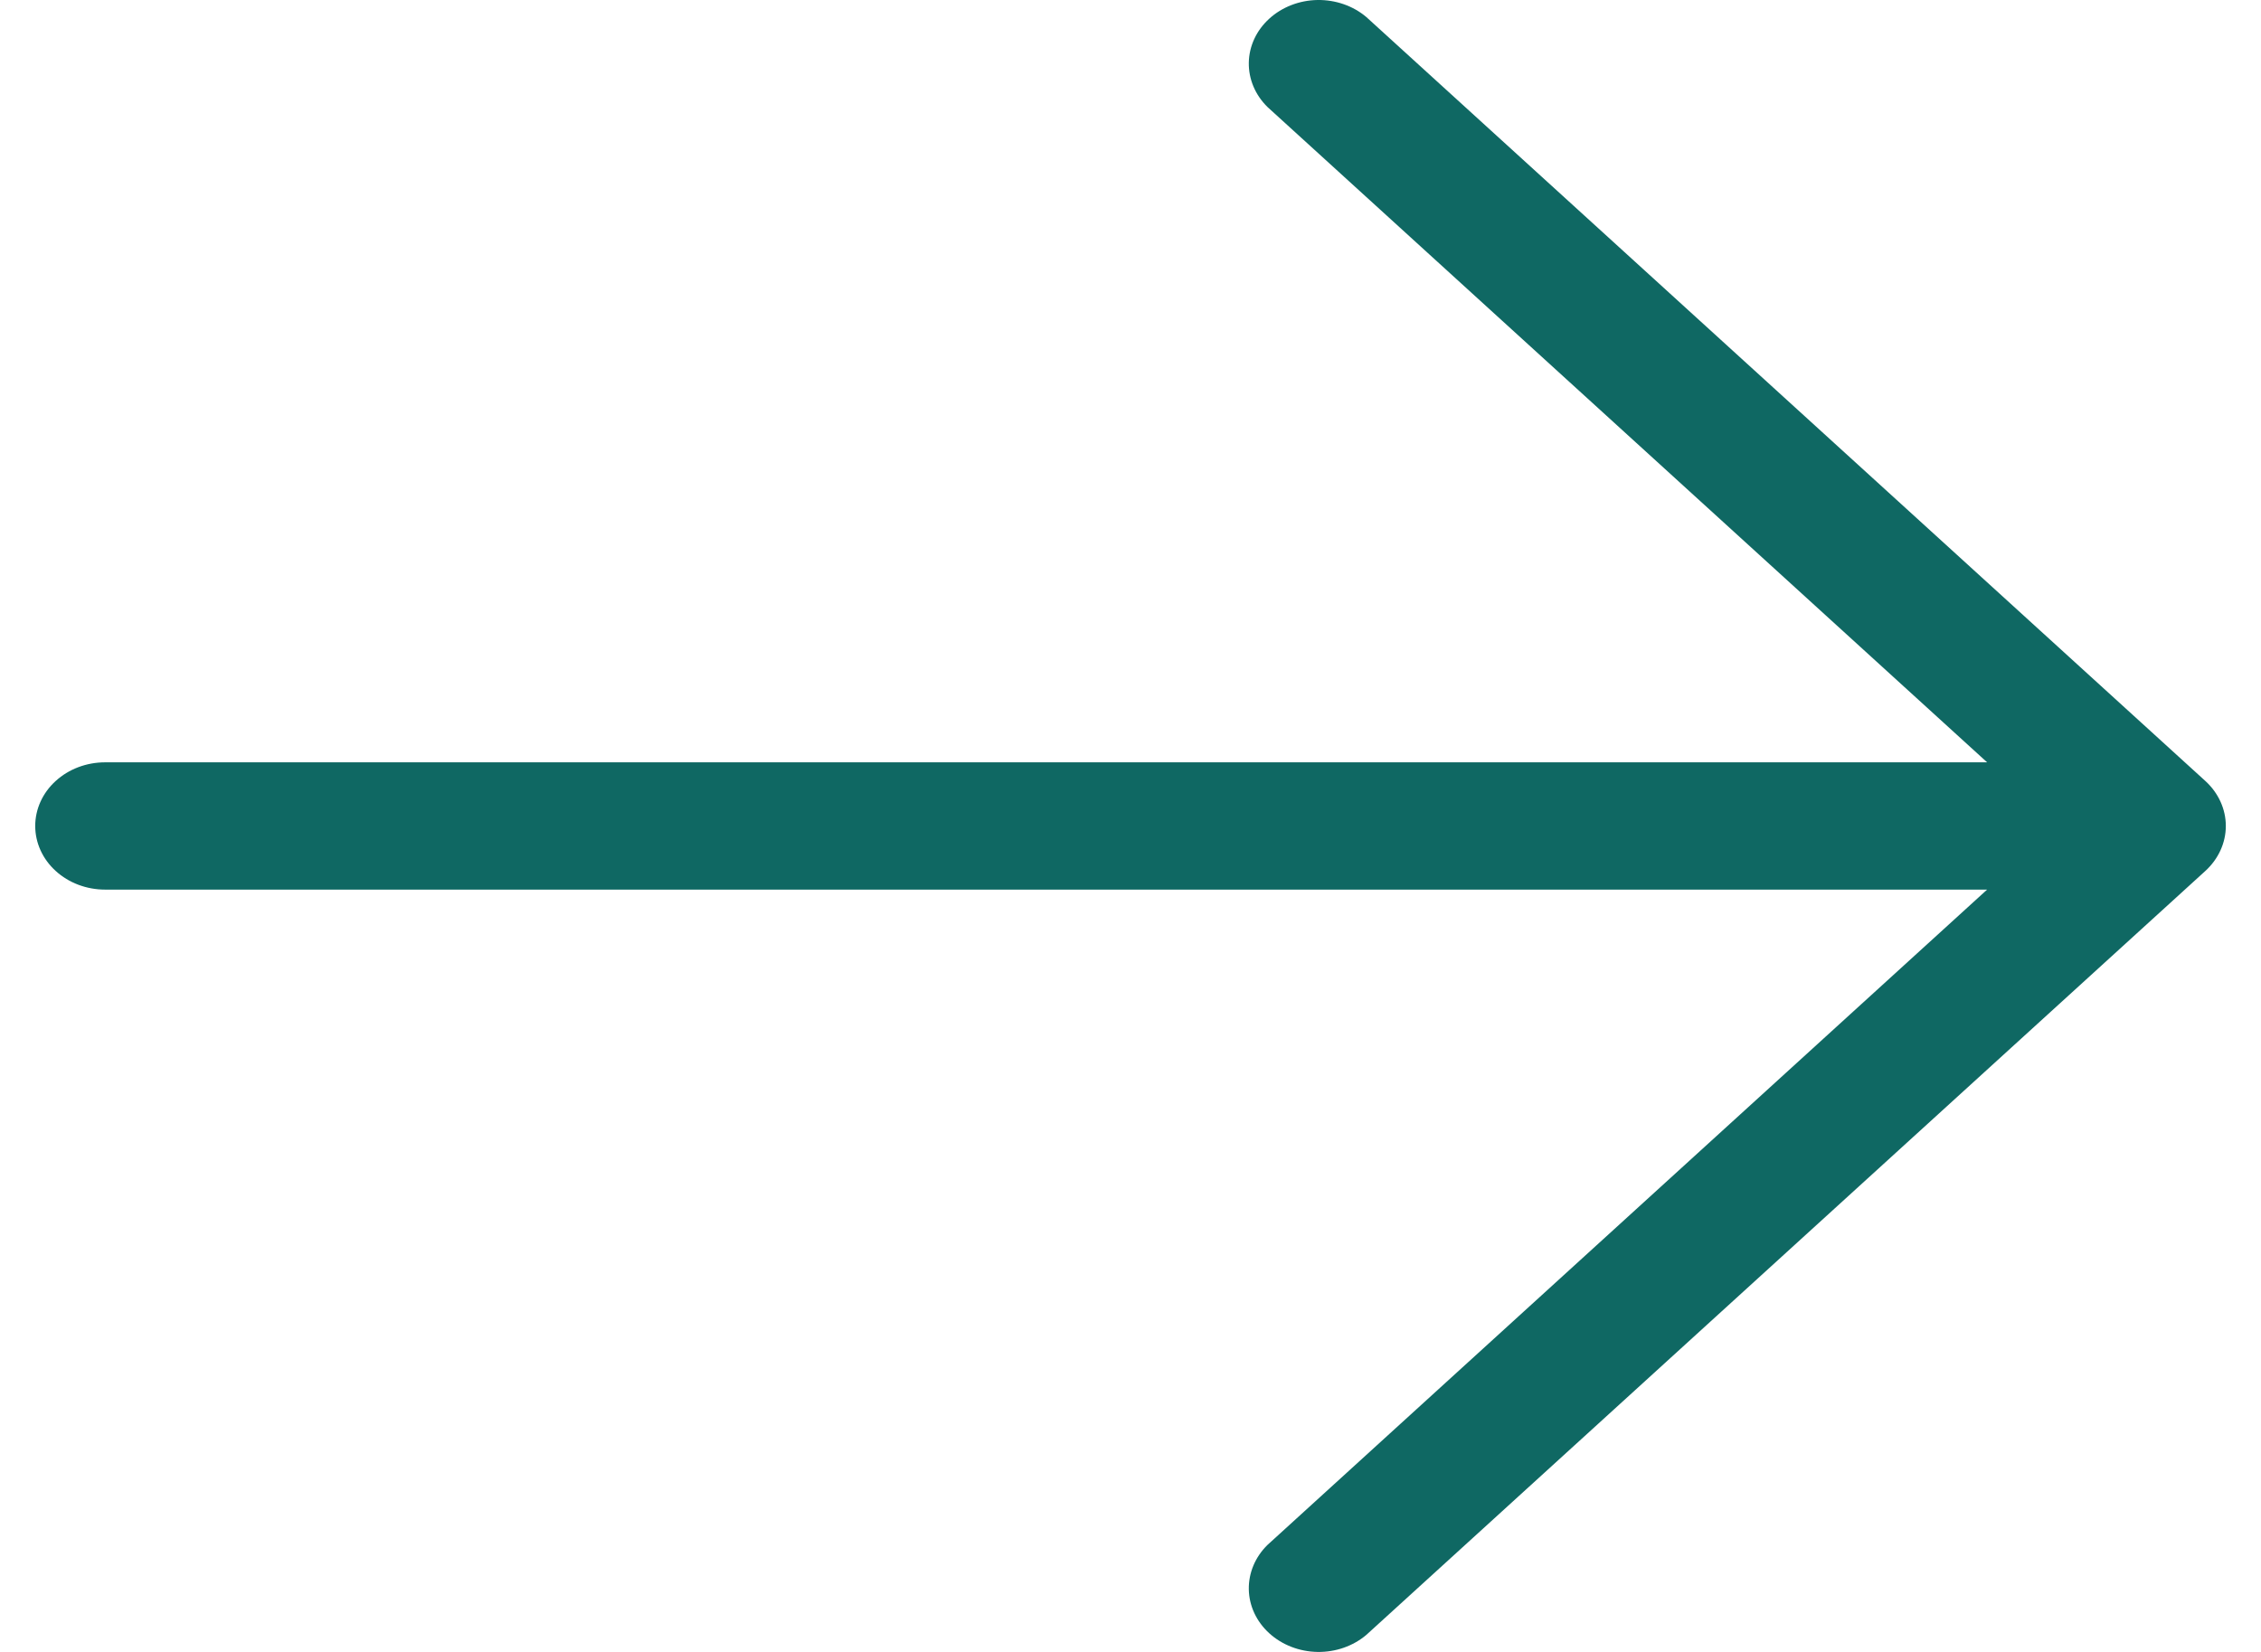
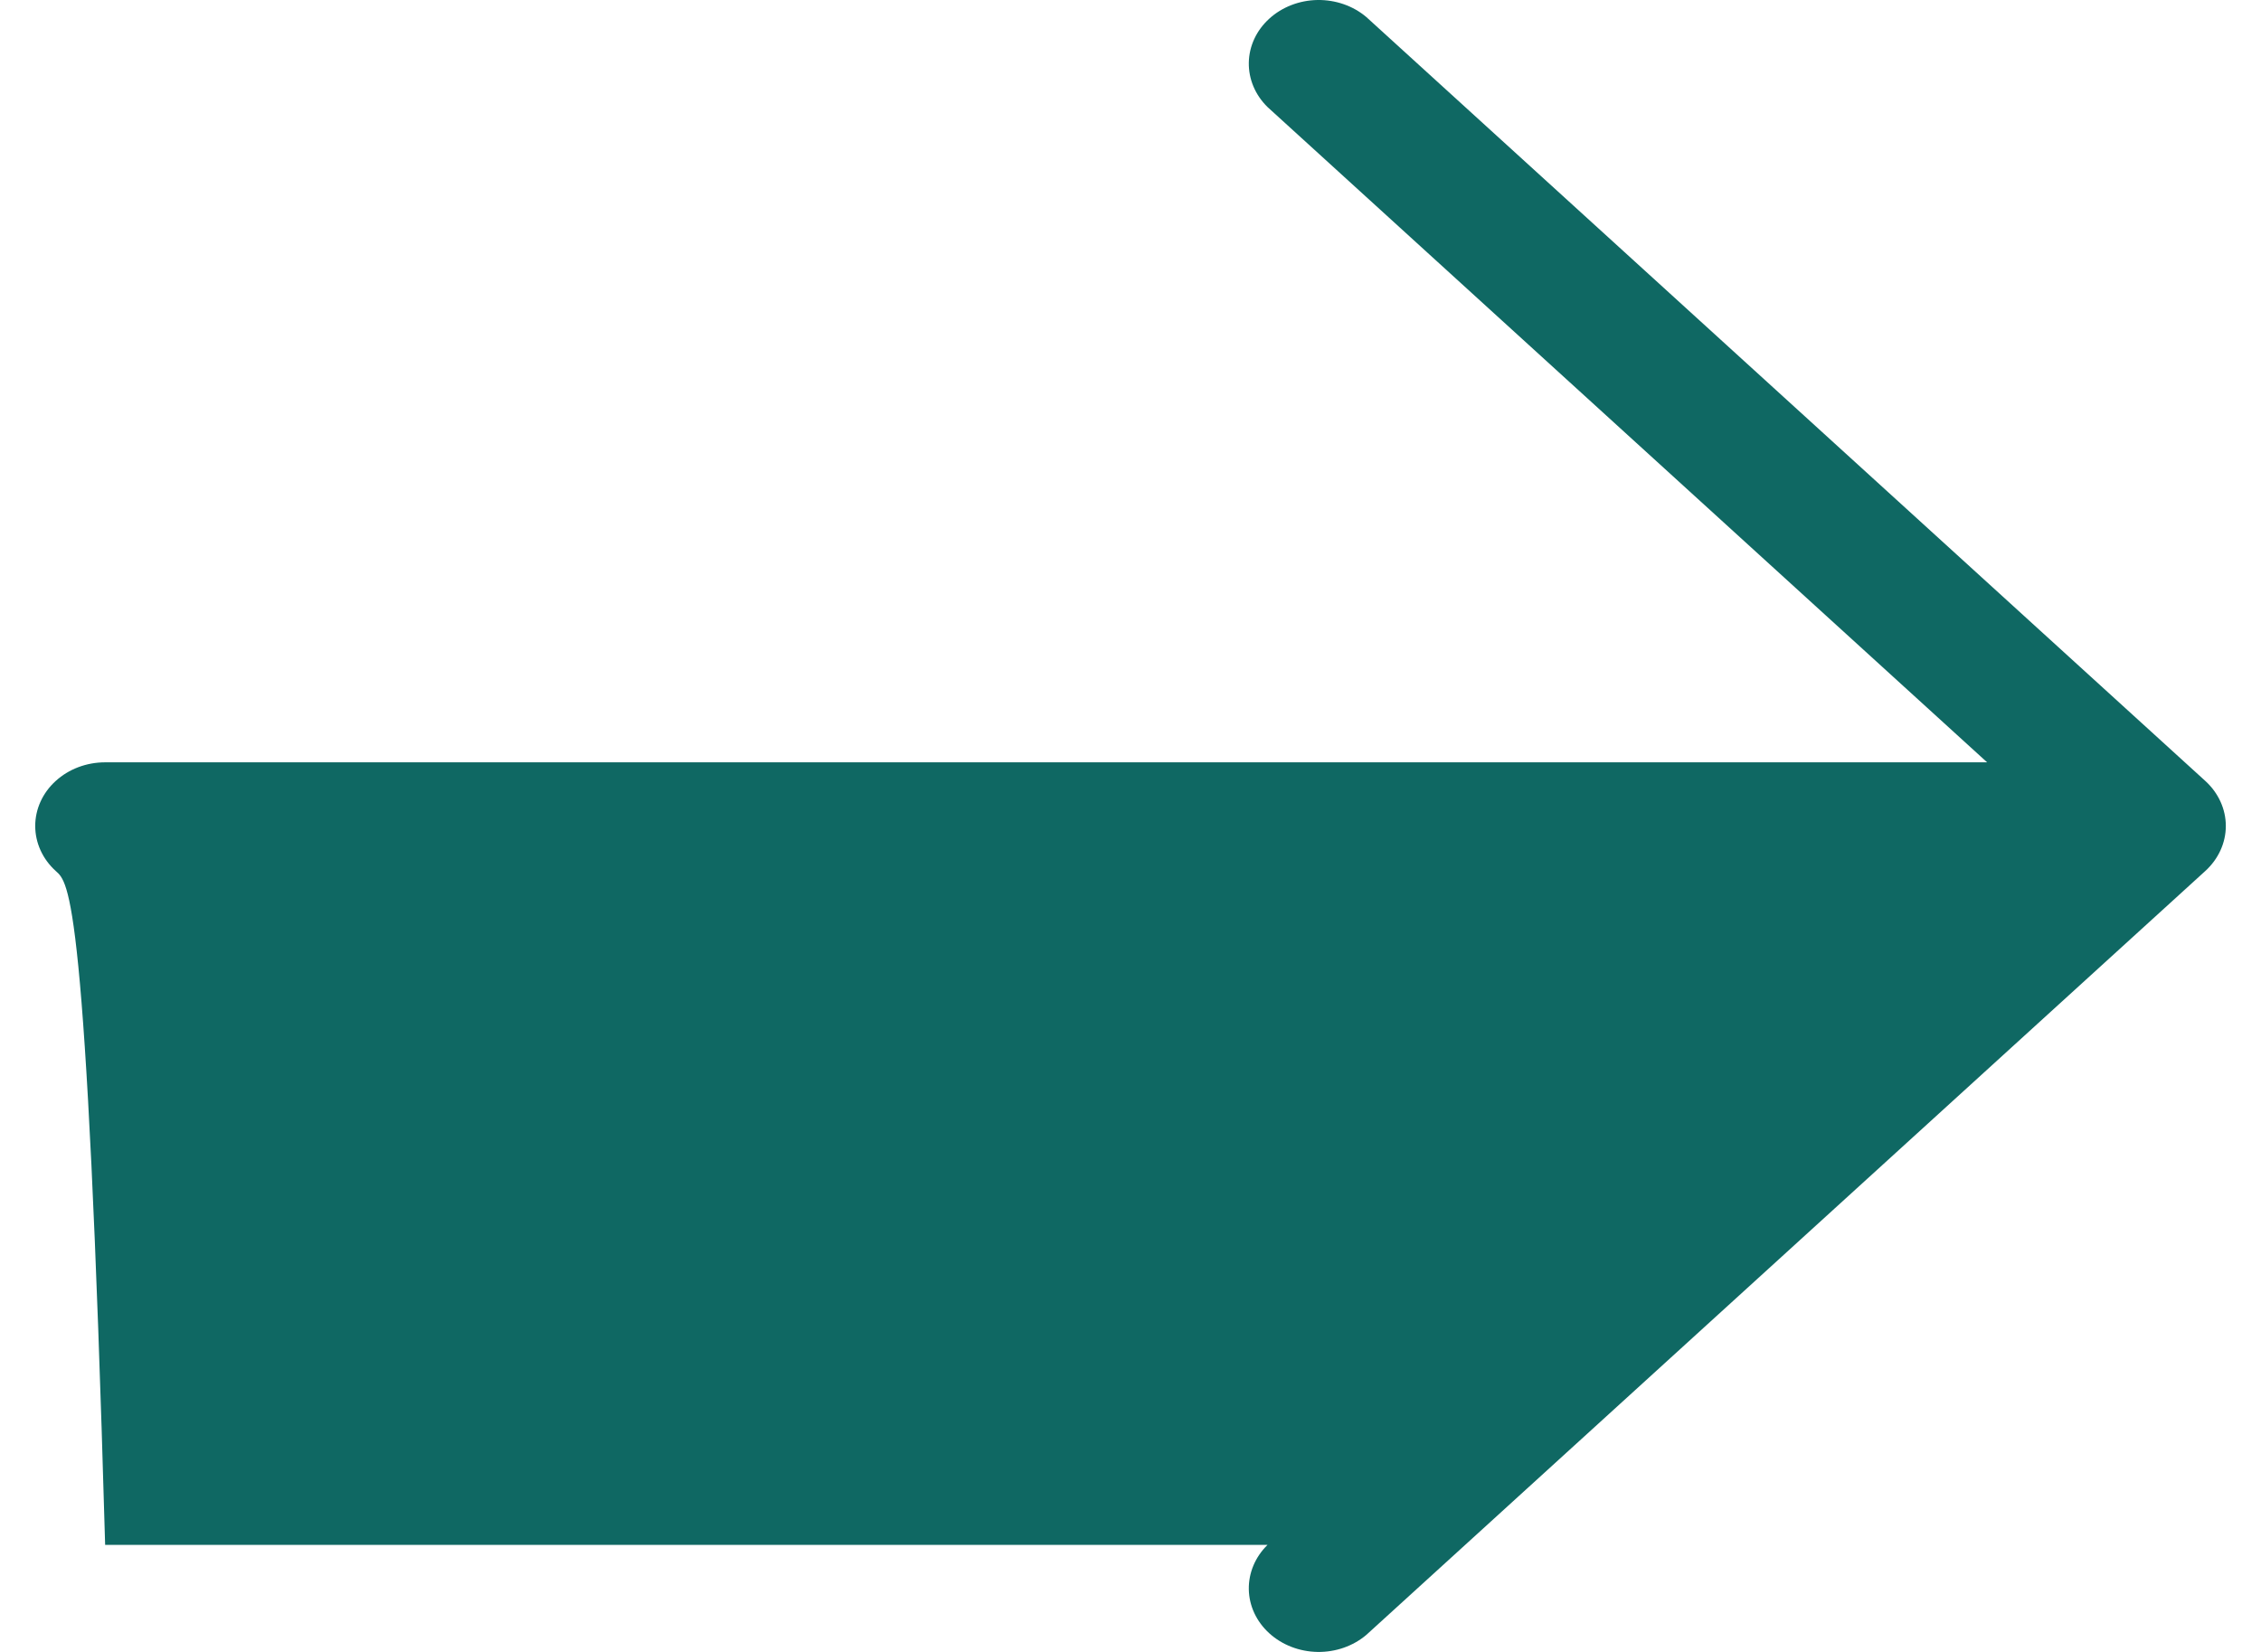
<svg xmlns="http://www.w3.org/2000/svg" width="52" height="38" viewBox="0 0 52 38" fill="none">
-   <path d="M50.72 20.035L31.425 37.607C31.12 37.866 30.717 38.007 30.3 38C29.884 37.993 29.486 37.839 29.192 37.571C28.897 37.303 28.728 36.941 28.721 36.562C28.714 36.182 28.868 35.815 29.152 35.537L45.701 20.464H2.418C1.991 20.464 1.582 20.31 1.281 20.035C0.979 19.761 0.81 19.388 0.81 19C0.81 18.612 0.979 18.239 1.281 17.965C1.582 17.69 1.991 17.536 2.418 17.536H45.701L29.152 2.463C28.868 2.185 28.714 1.818 28.721 1.439C28.728 1.059 28.897 0.697 29.192 0.429C29.486 0.161 29.884 0.007 30.3 0C30.717 -0.006 31.12 0.134 31.425 0.393L50.72 17.965C51.021 18.24 51.191 18.612 51.191 19C51.191 19.388 51.021 19.76 50.72 20.035Z" fill="#0F6863" />
+   <path d="M50.72 20.035L31.425 37.607C31.12 37.866 30.717 38.007 30.3 38C29.884 37.993 29.486 37.839 29.192 37.571C28.897 37.303 28.728 36.941 28.721 36.562C28.714 36.182 28.868 35.815 29.152 35.537H2.418C1.991 20.464 1.582 20.31 1.281 20.035C0.979 19.761 0.81 19.388 0.81 19C0.81 18.612 0.979 18.239 1.281 17.965C1.582 17.69 1.991 17.536 2.418 17.536H45.701L29.152 2.463C28.868 2.185 28.714 1.818 28.721 1.439C28.728 1.059 28.897 0.697 29.192 0.429C29.486 0.161 29.884 0.007 30.3 0C30.717 -0.006 31.12 0.134 31.425 0.393L50.72 17.965C51.021 18.24 51.191 18.612 51.191 19C51.191 19.388 51.021 19.76 50.72 20.035Z" fill="#0F6863" />
</svg>